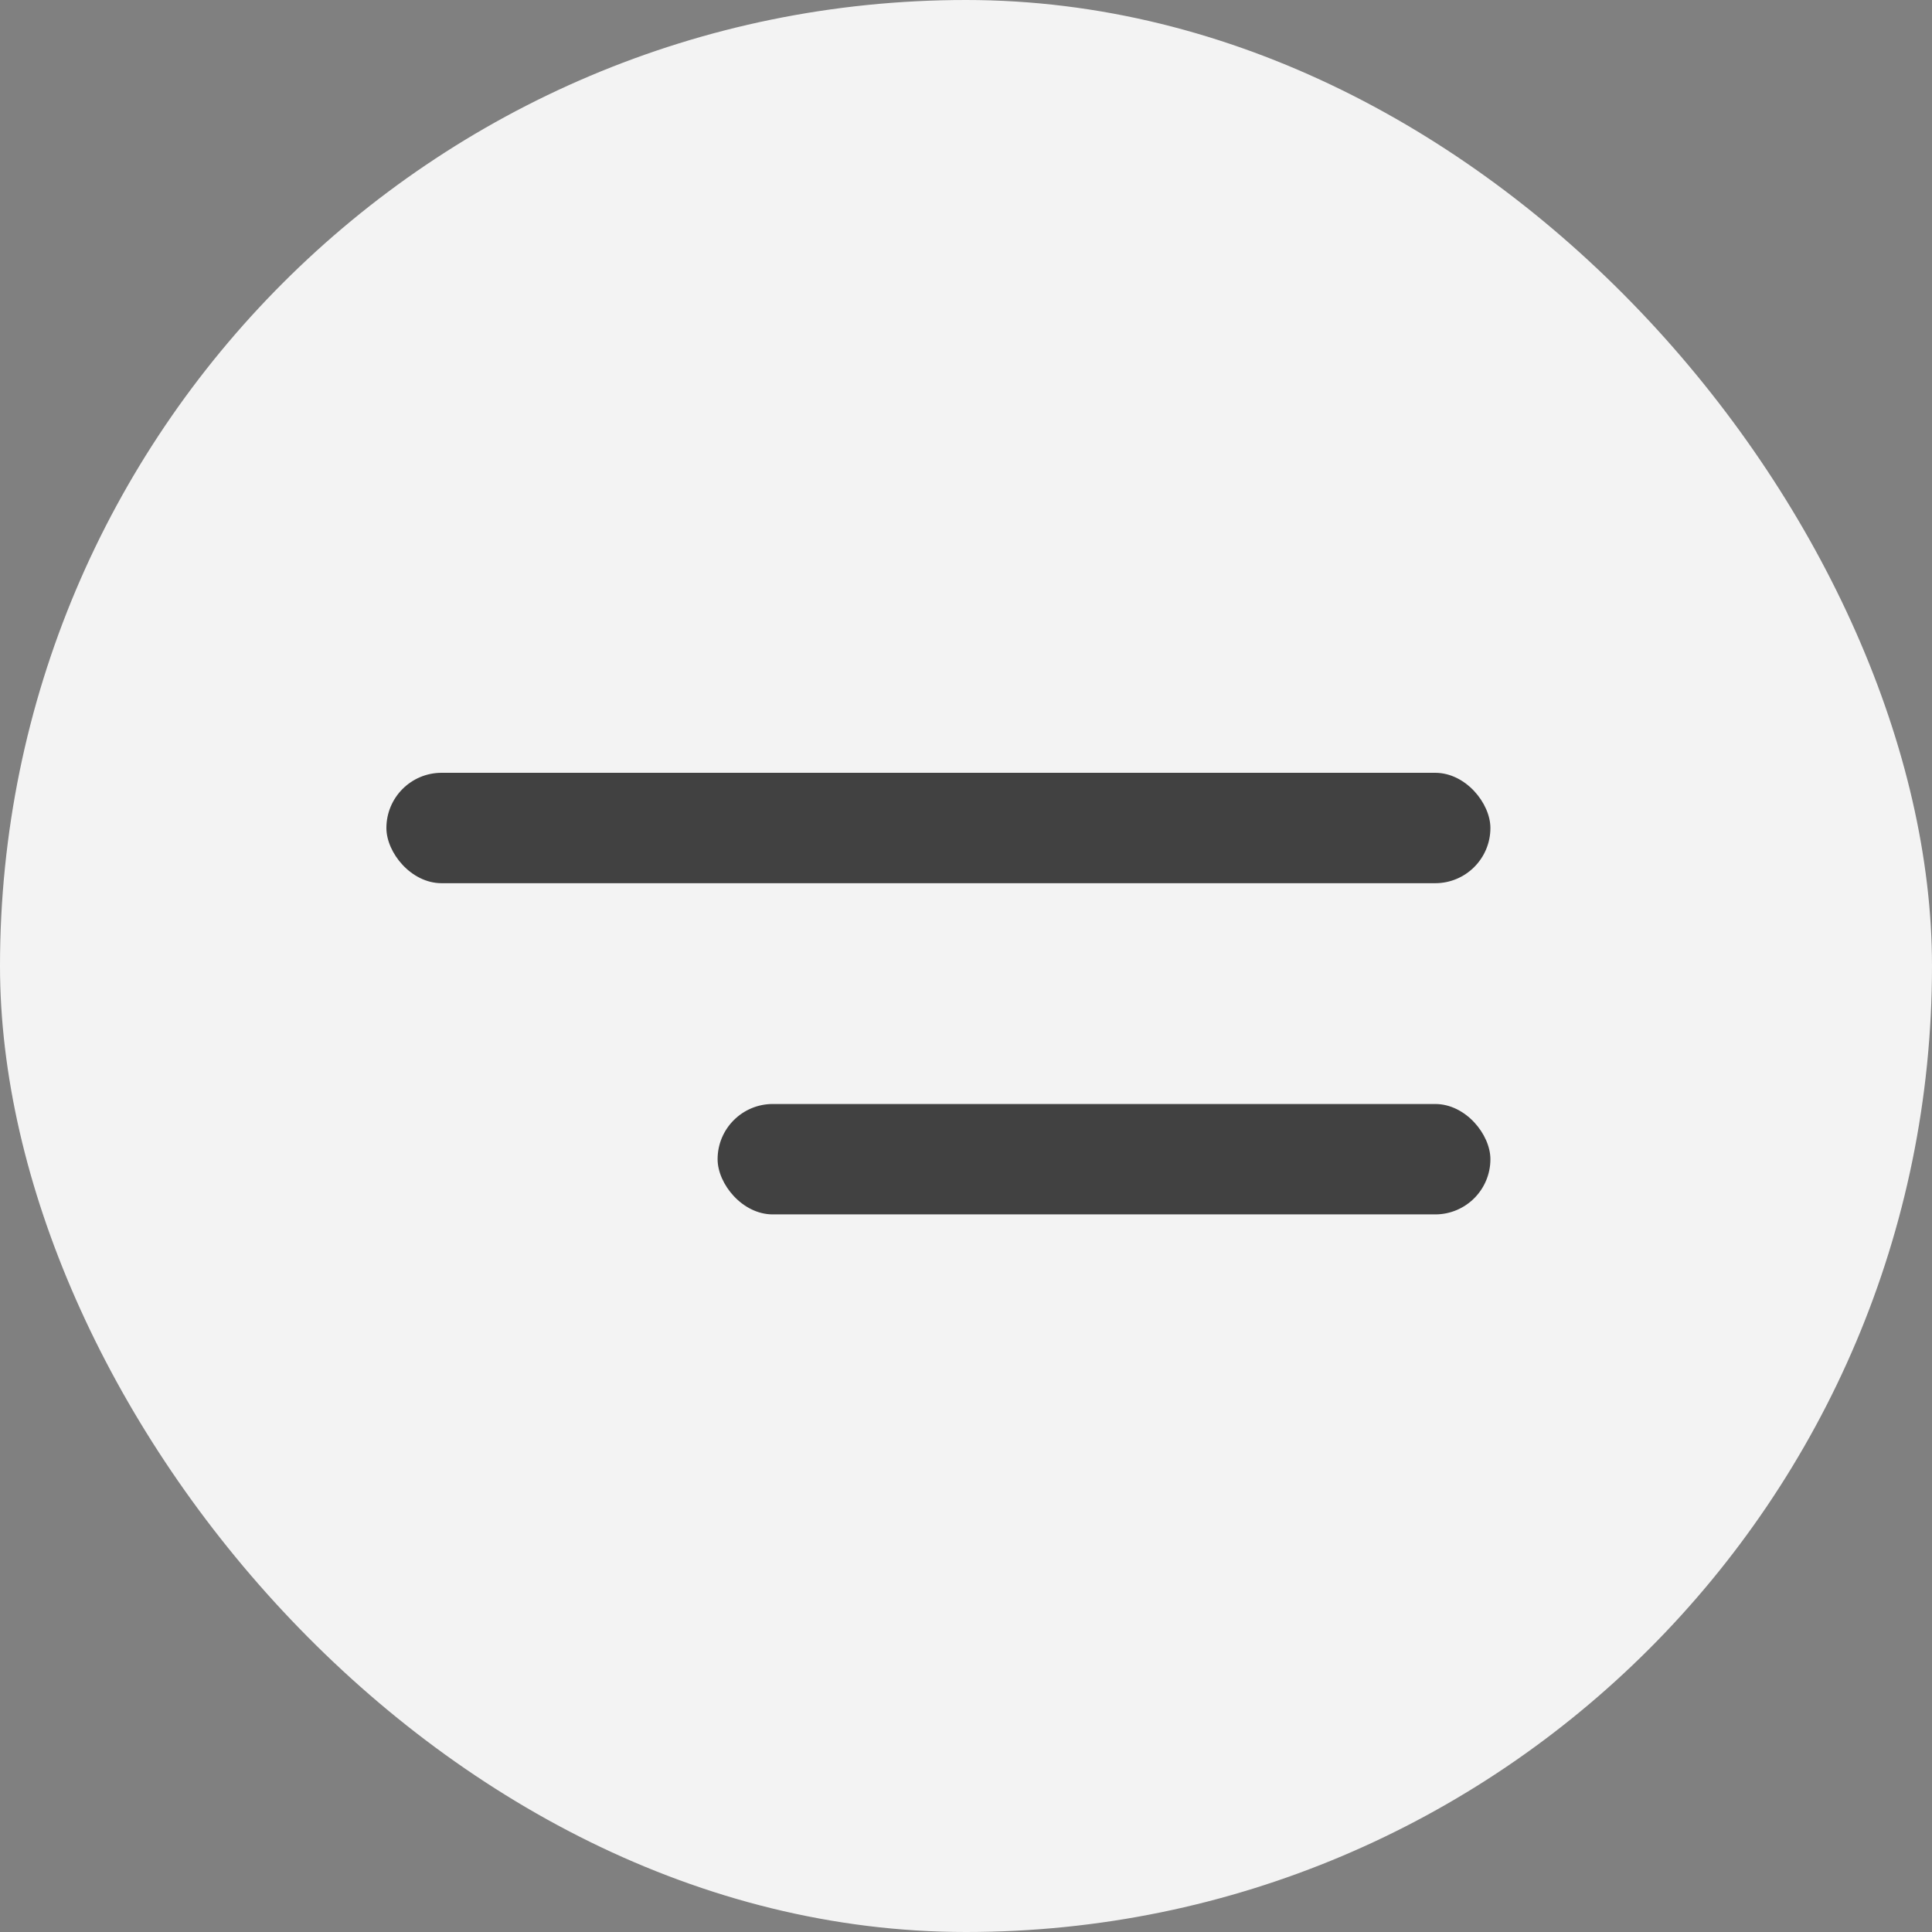
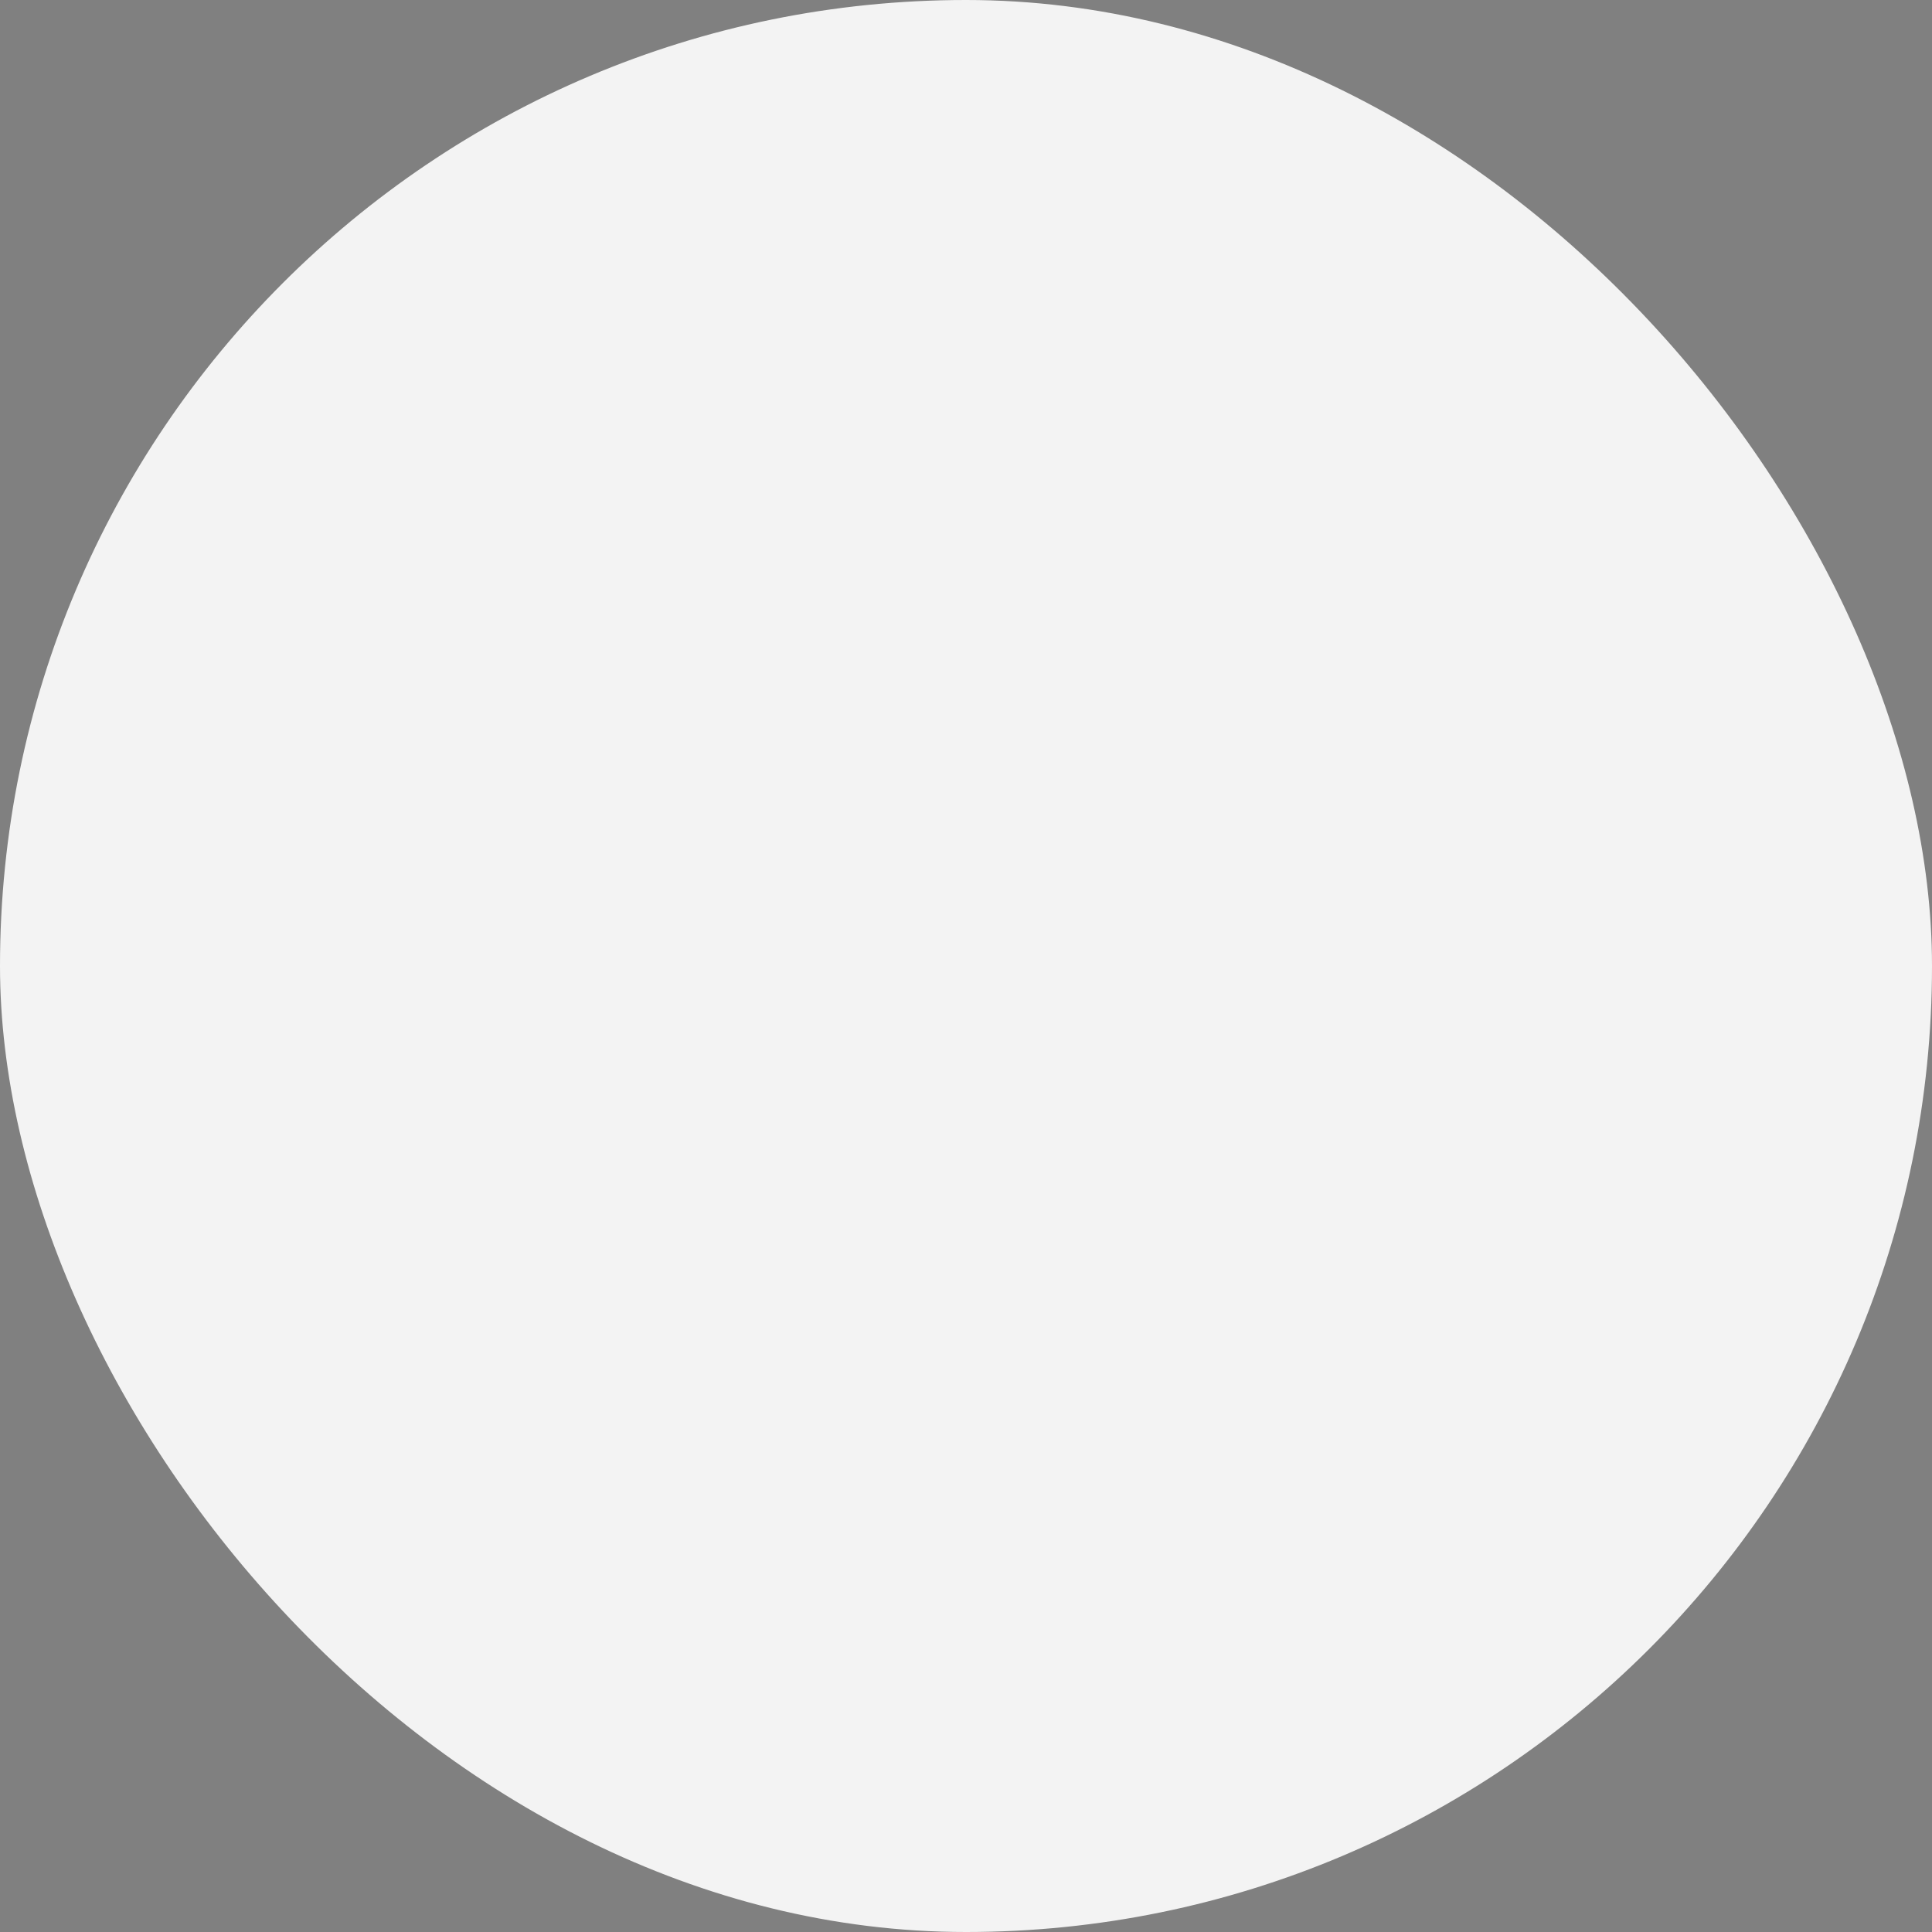
<svg xmlns="http://www.w3.org/2000/svg" width="35" height="35" viewBox="0 0 35 35" fill="none">
  <rect x="0" y="0" width="35" height="35" fill="#808080" stroke="none" />
  <rect width="35" height="35" rx="17.5" fill="#F3F3F3" />
-   <rect x="7" y="14" width="20" height="2" rx="1" fill="#414141" />
-   <rect x="13" y="20" width="14" height="2" rx="1" fill="#414141" />
</svg>